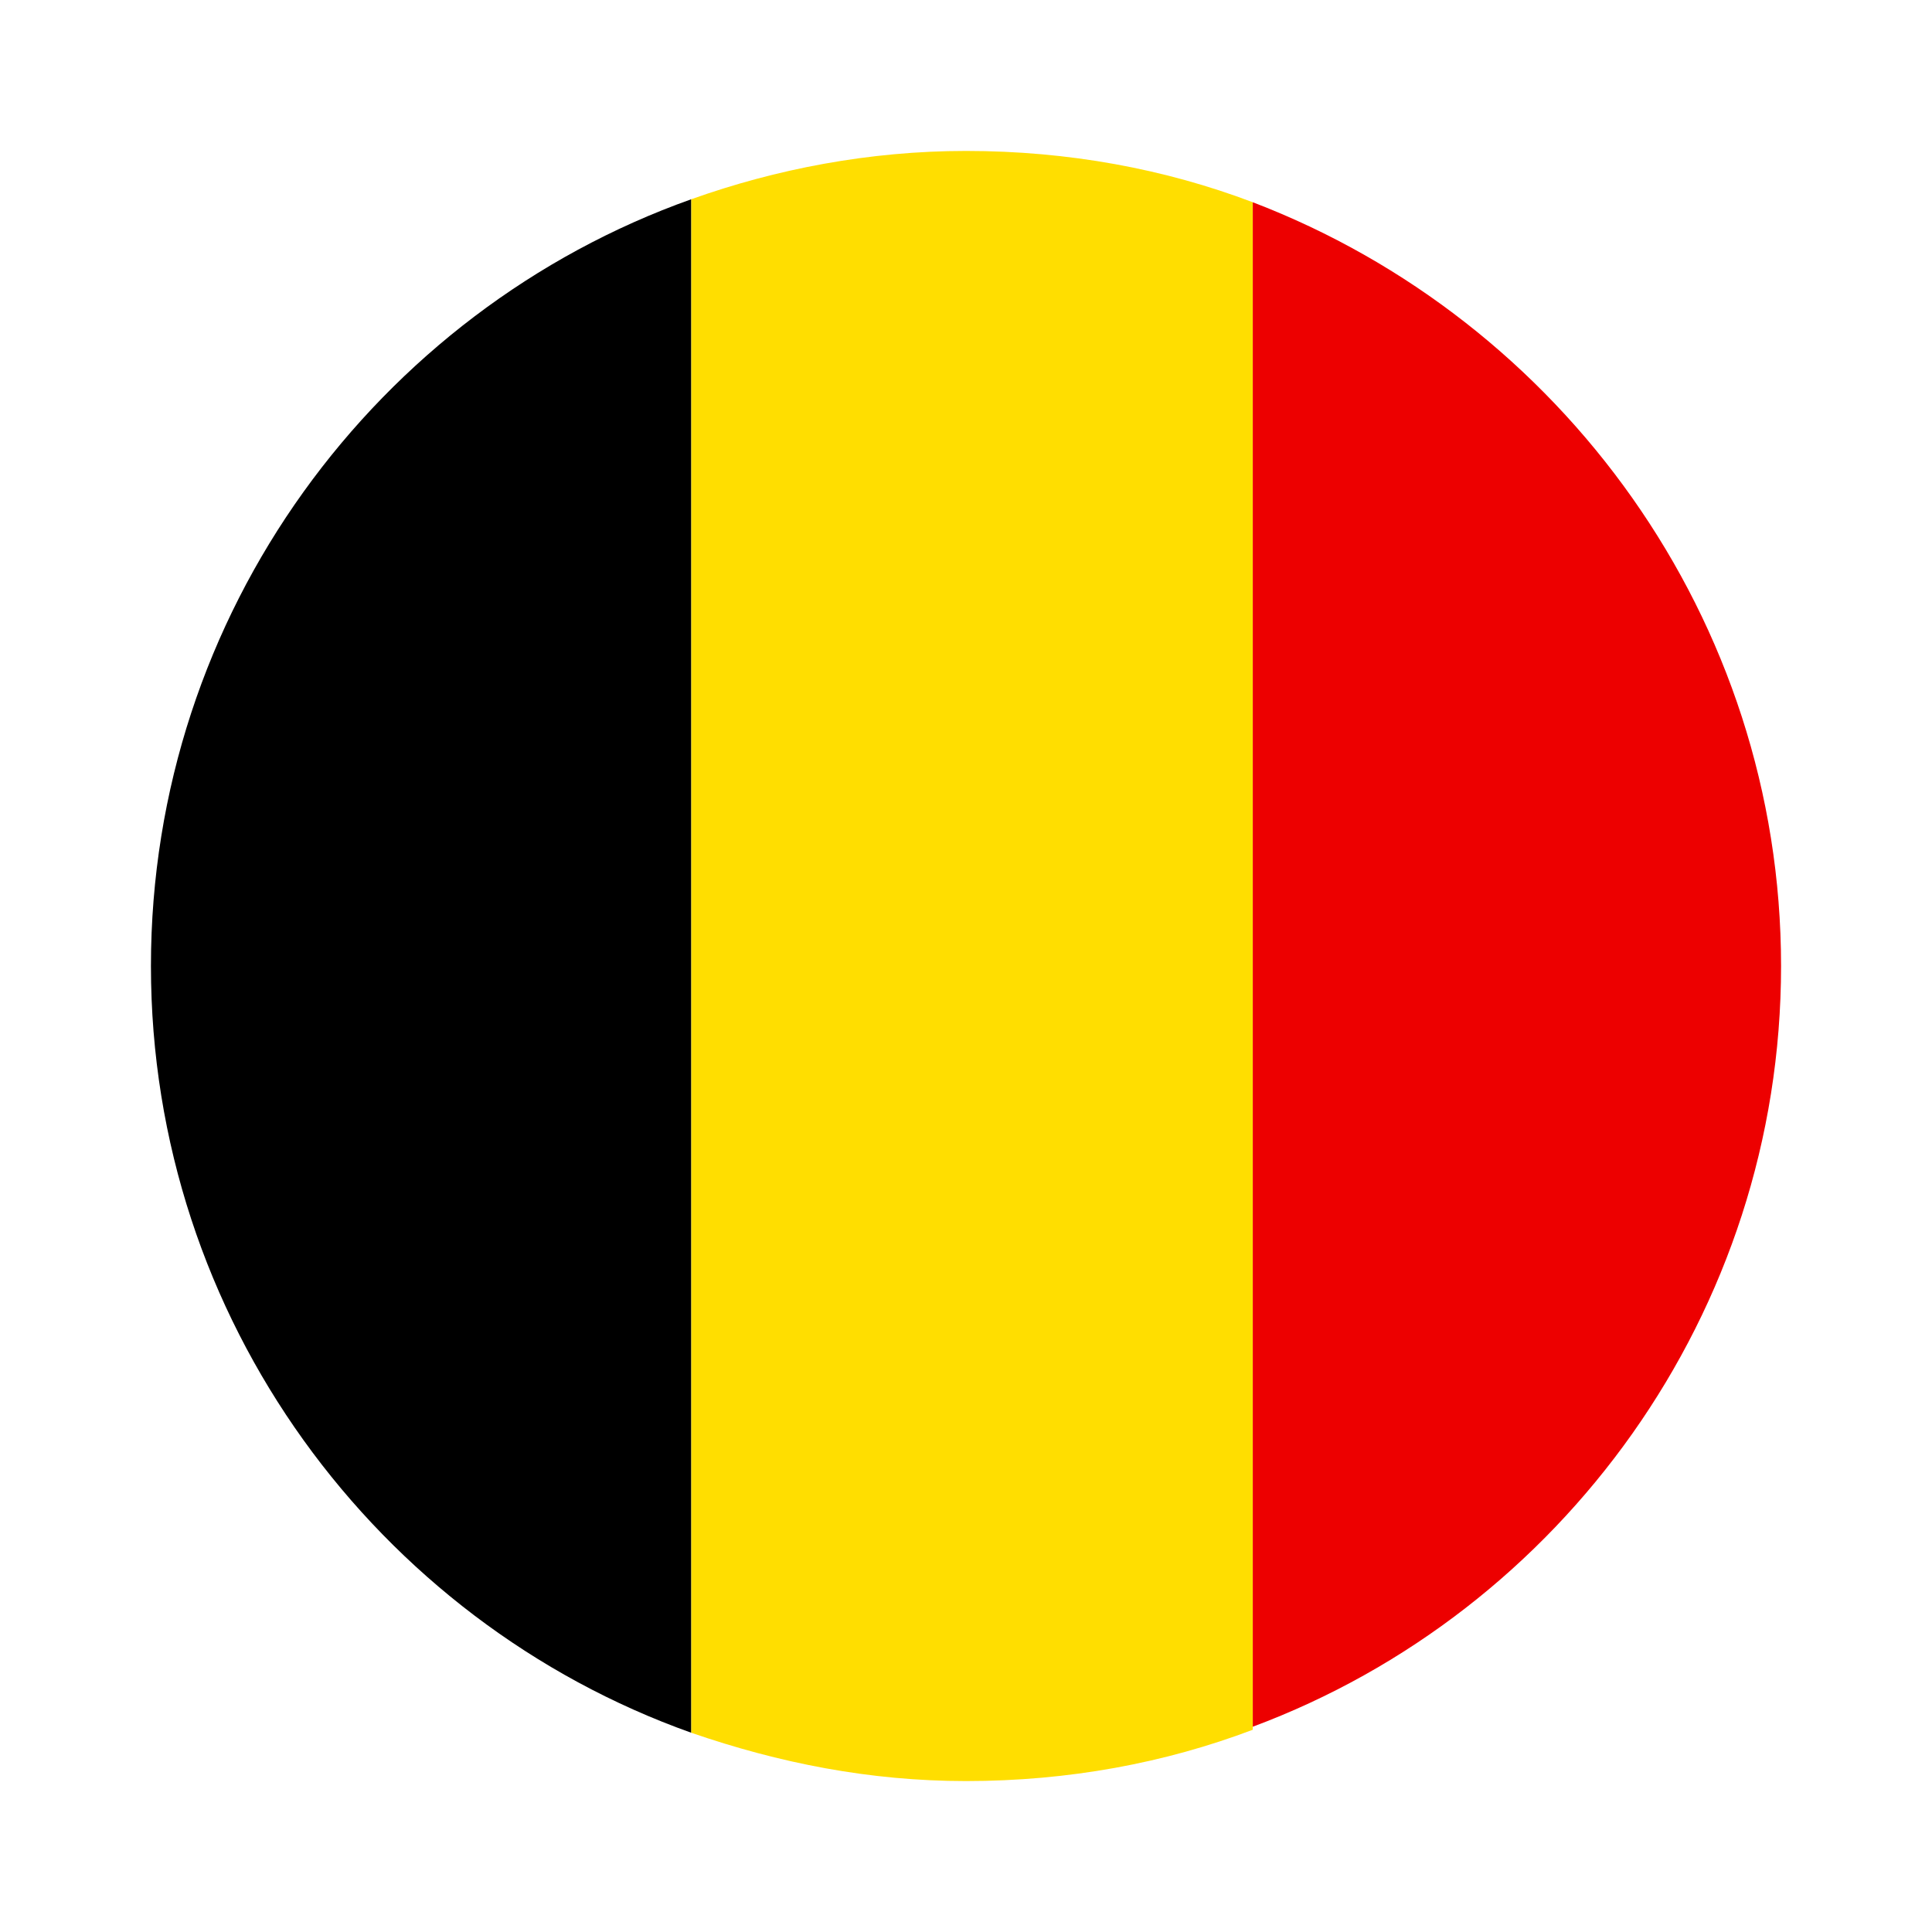
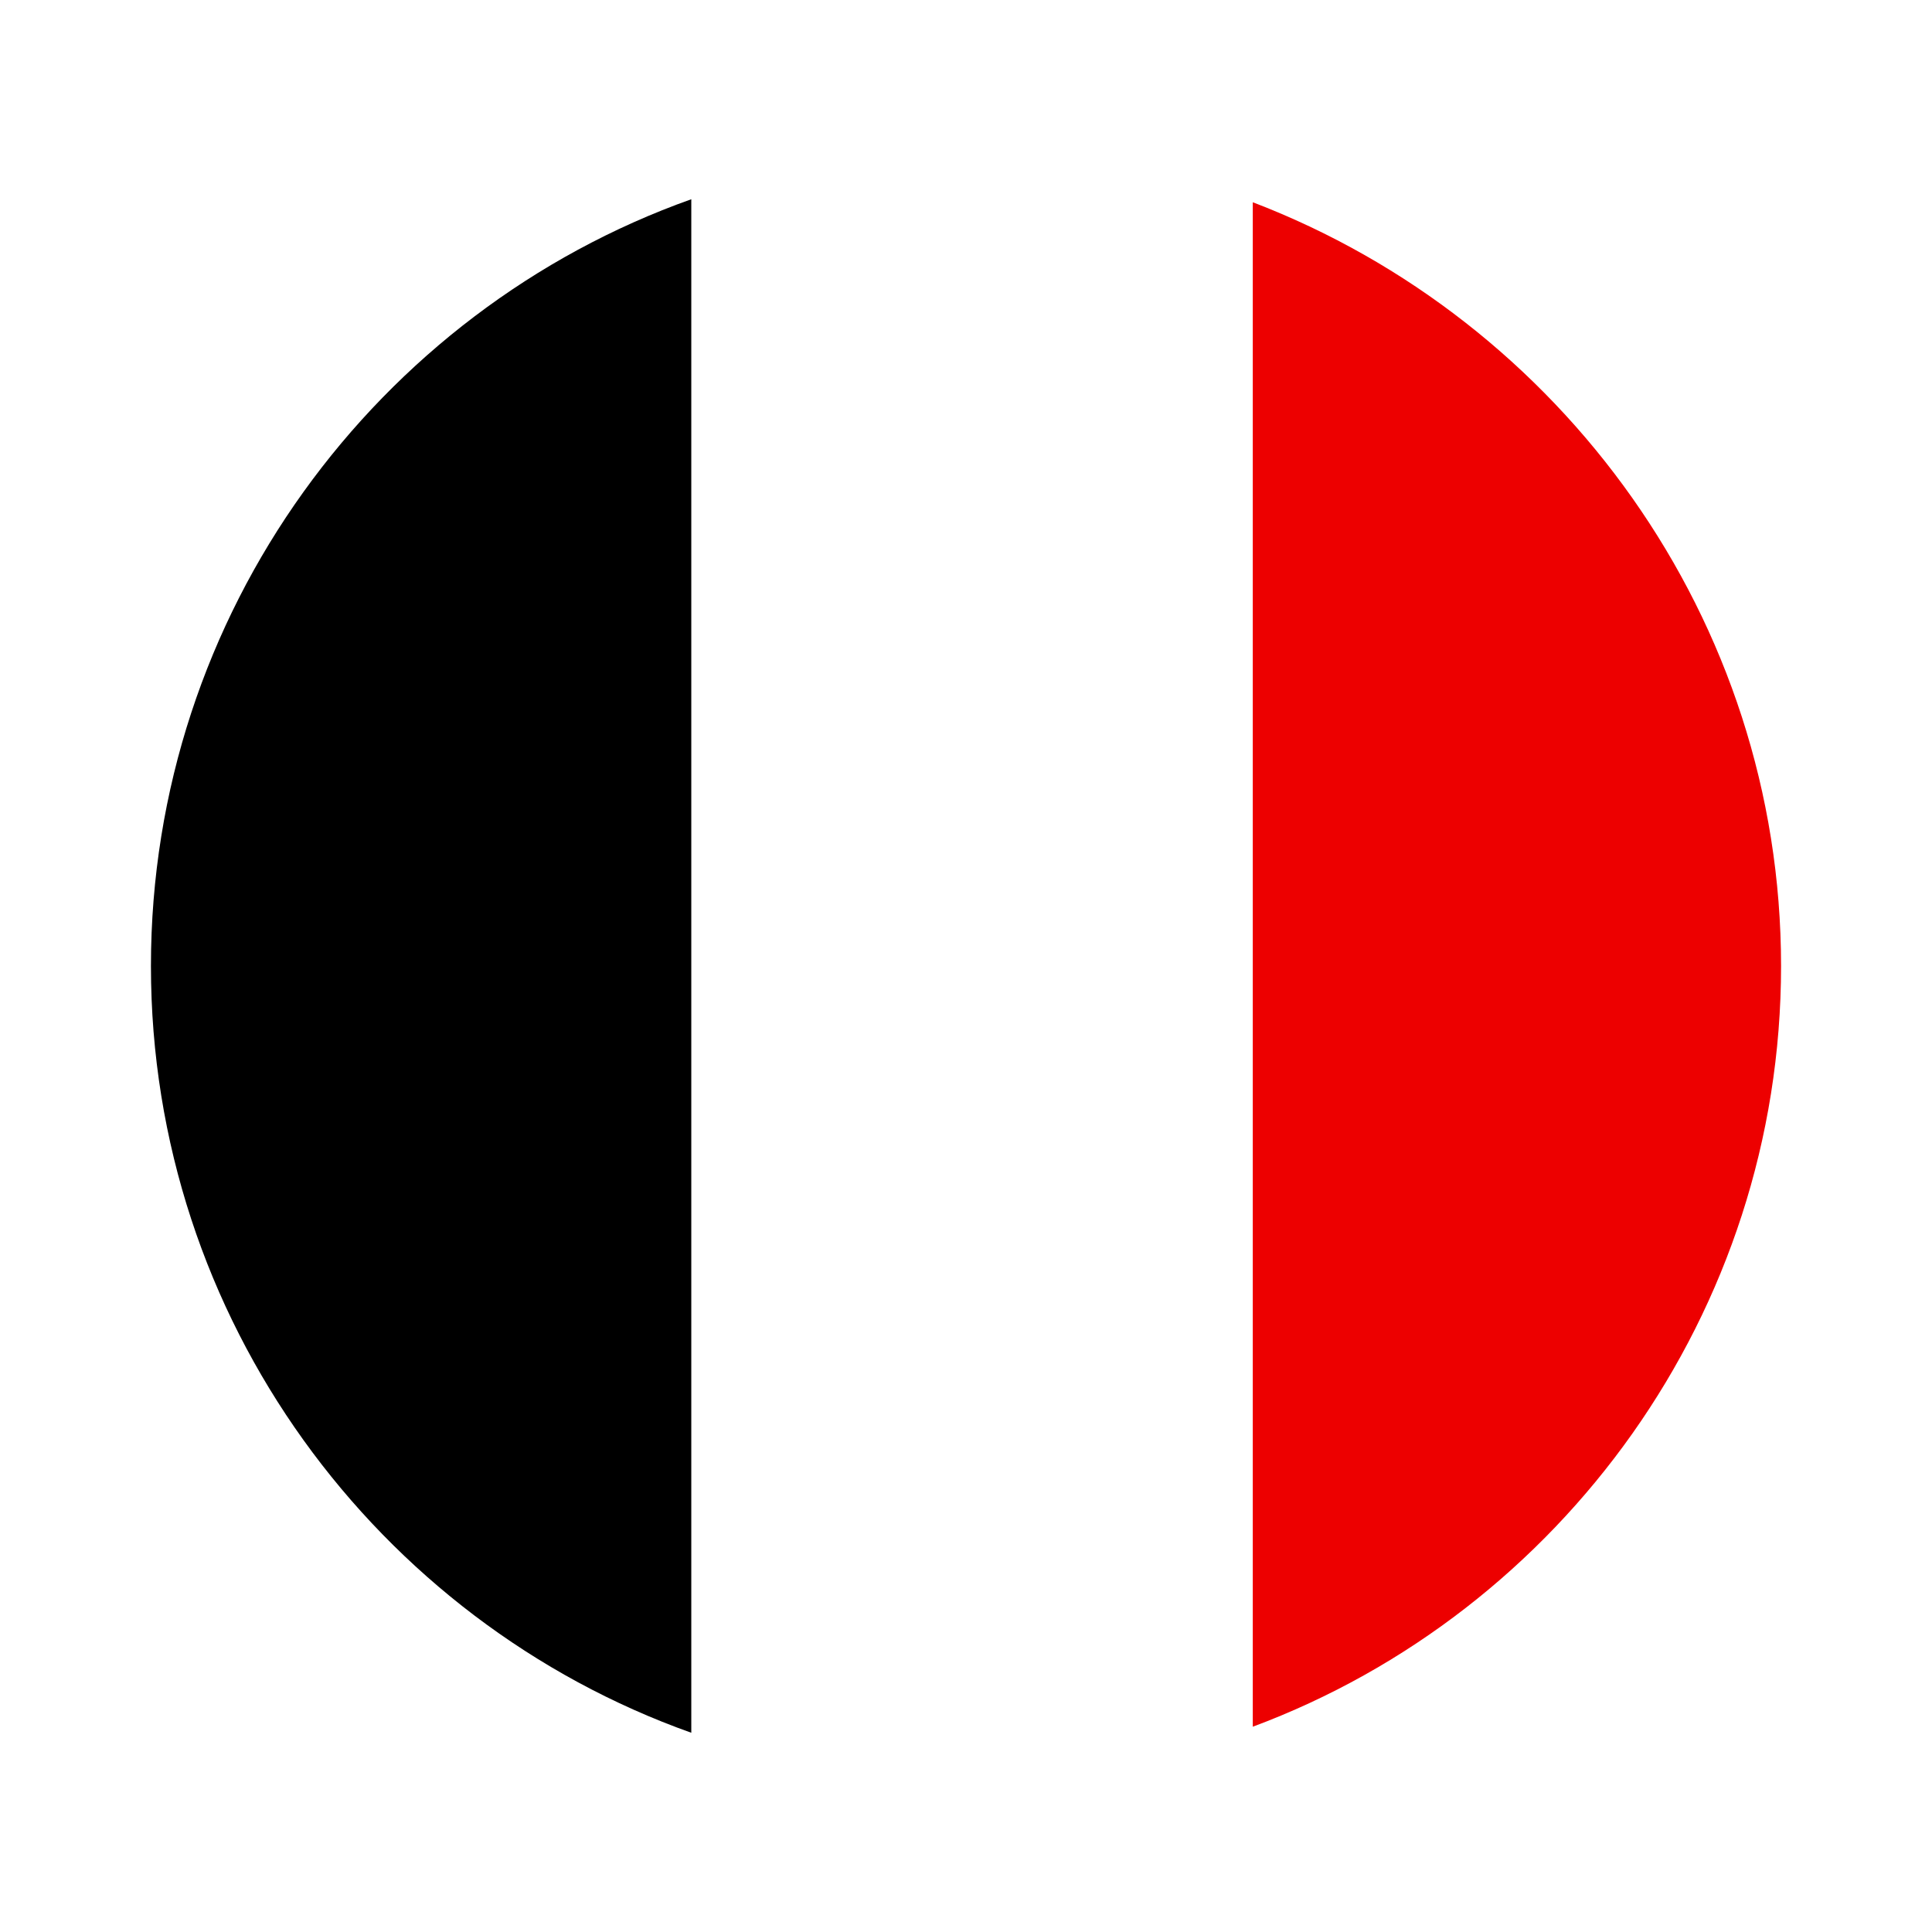
<svg xmlns="http://www.w3.org/2000/svg" version="1.1" id="Layer_1" x="0px" y="0px" viewBox="0 0 64 64" style="enable-background:new 0 0 64 64;" xml:space="preserve">
  <style type="text/css">
	.st12{fill:#FFDE00;}
	.st13{fill:#ED0000;}
</style>
  <g>
    <path d="M5,32c0,11.7,7.5,21.7,17.9,25.4V6.6C12.5,10.3,5,20.3,5,32z" />
-     <path class="st12" d="M32,5c-3.2,0-6.3,0.6-9.1,1.6v50.8c2.9,1,5.9,1.6,9.1,1.6c3.4,0,6.6-0.6,9.5-1.7V6.7C38.6,5.6,35.4,5,32,5z" />
    <path class="st13" d="M41.5,6.7v50.5C51.7,53.4,59,43.5,59,32S51.7,10.6,41.5,6.7z" />
  </g>
</svg>